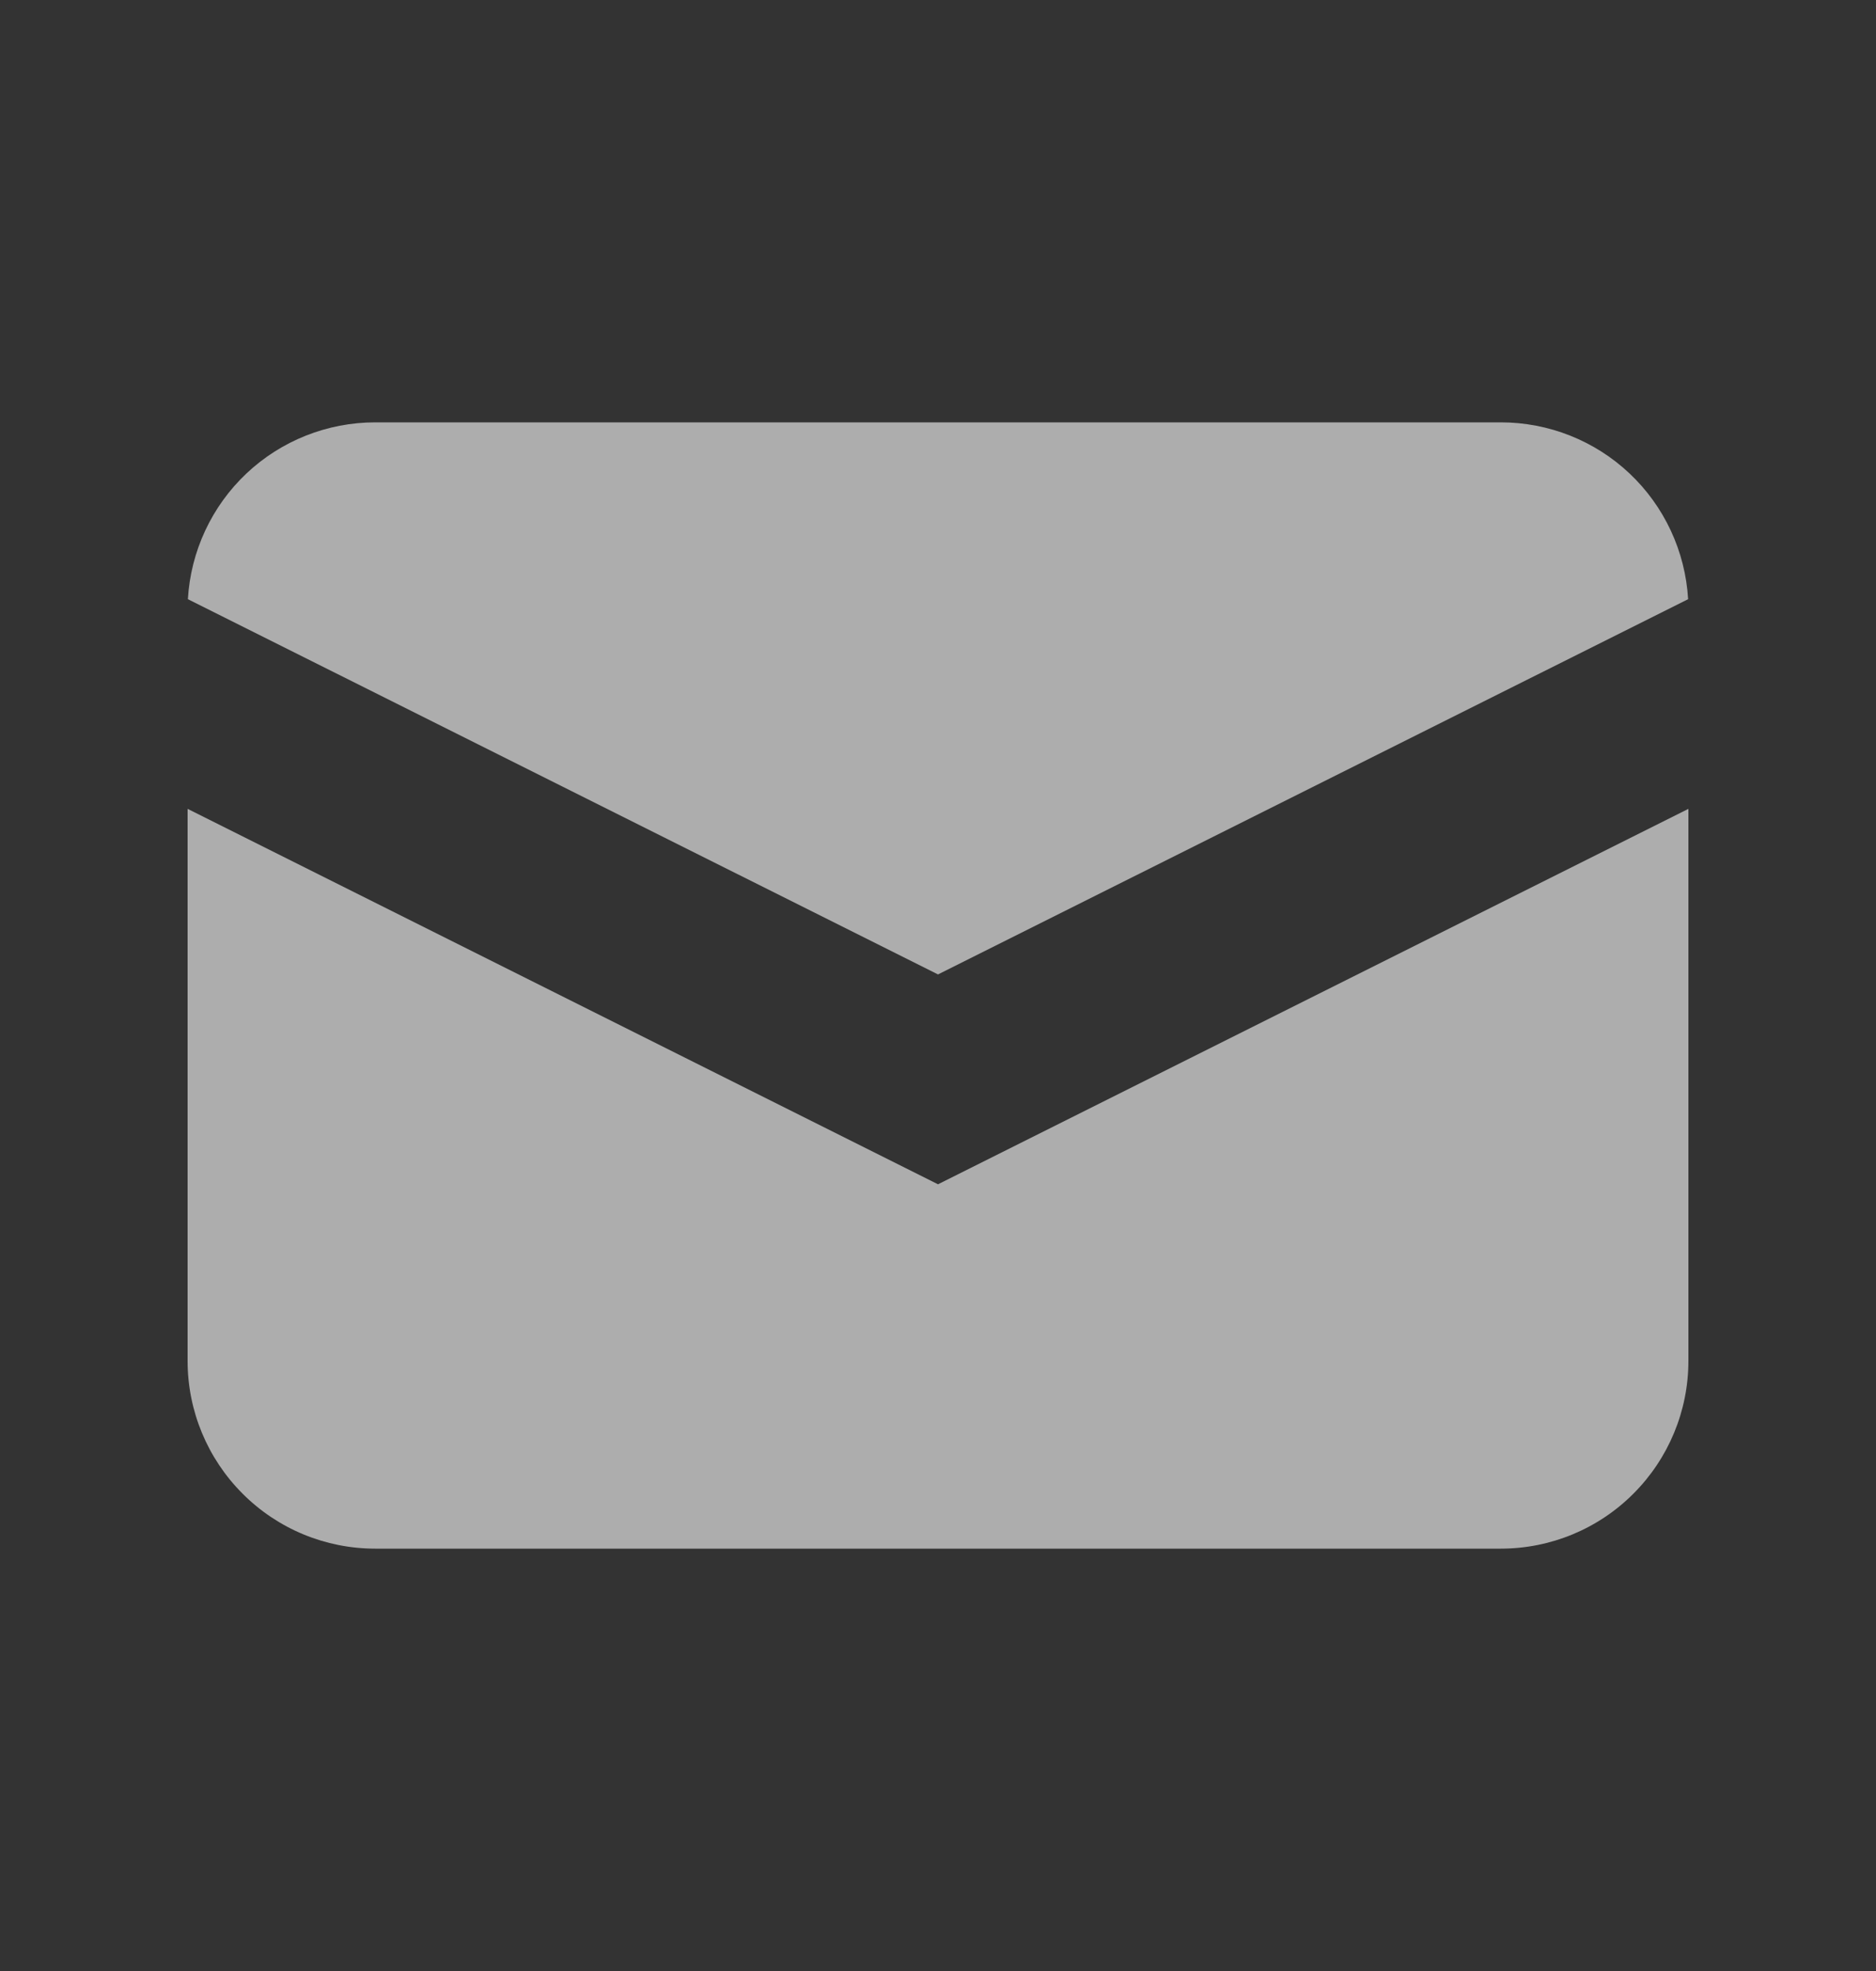
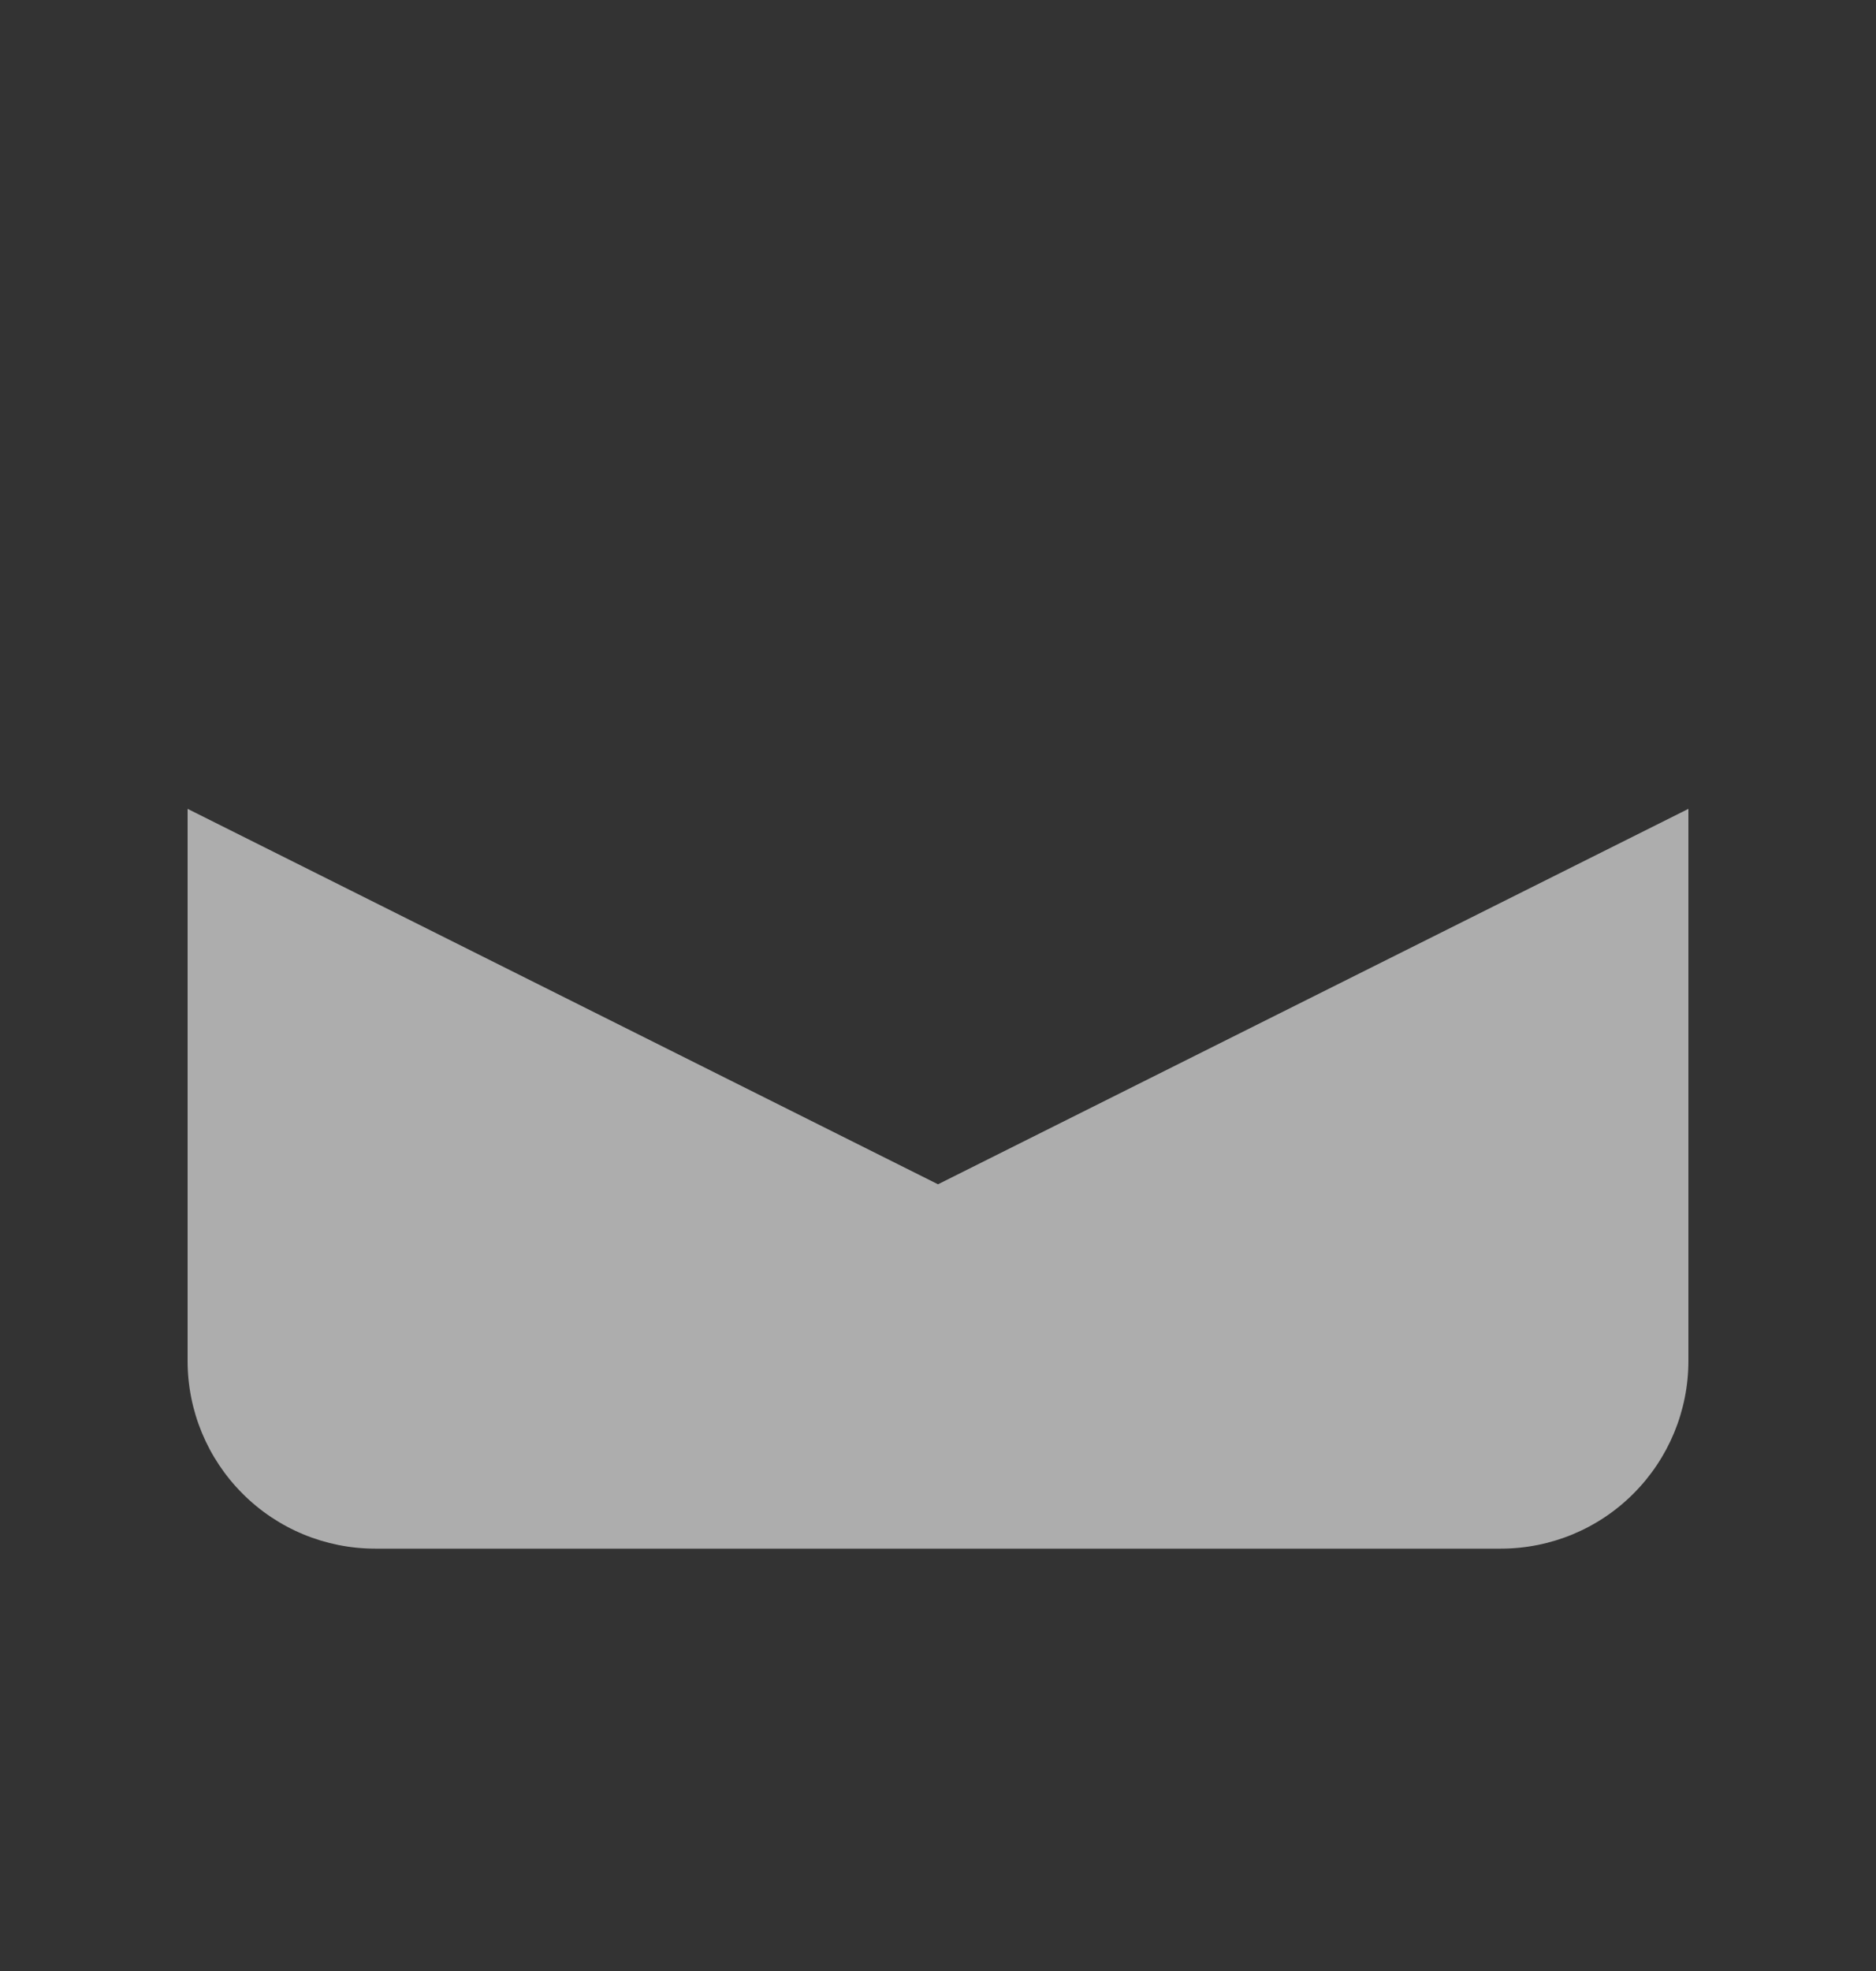
<svg xmlns="http://www.w3.org/2000/svg" width="20" height="21" viewBox="0 0 20 21" fill="none">
  <rect x="0" y="0" width="20" height="21" fill="#333333" stroke="none" />
-   <path d="M2.003 6.384L10 10.382L17.997 6.384C17.967 5.874 17.744 5.395 17.373 5.045C17.002 4.695 16.511 4.5 16 4.5H4C3.49 4.5 2.998 4.695 2.627 5.045C2.256 5.395 2.033 5.874 2.003 6.384Z" fill="white" fill-opacity="0.6" />
  <path d="M18 8.618L10 12.618L2 8.618V14.5C2 15.031 2.211 15.539 2.586 15.914C2.961 16.29 3.47 16.5 4 16.5H16C16.53 16.5 17.039 16.29 17.414 15.914C17.789 15.539 18 15.031 18 14.5V8.618Z" fill="white" fill-opacity="0.6" />
</svg>